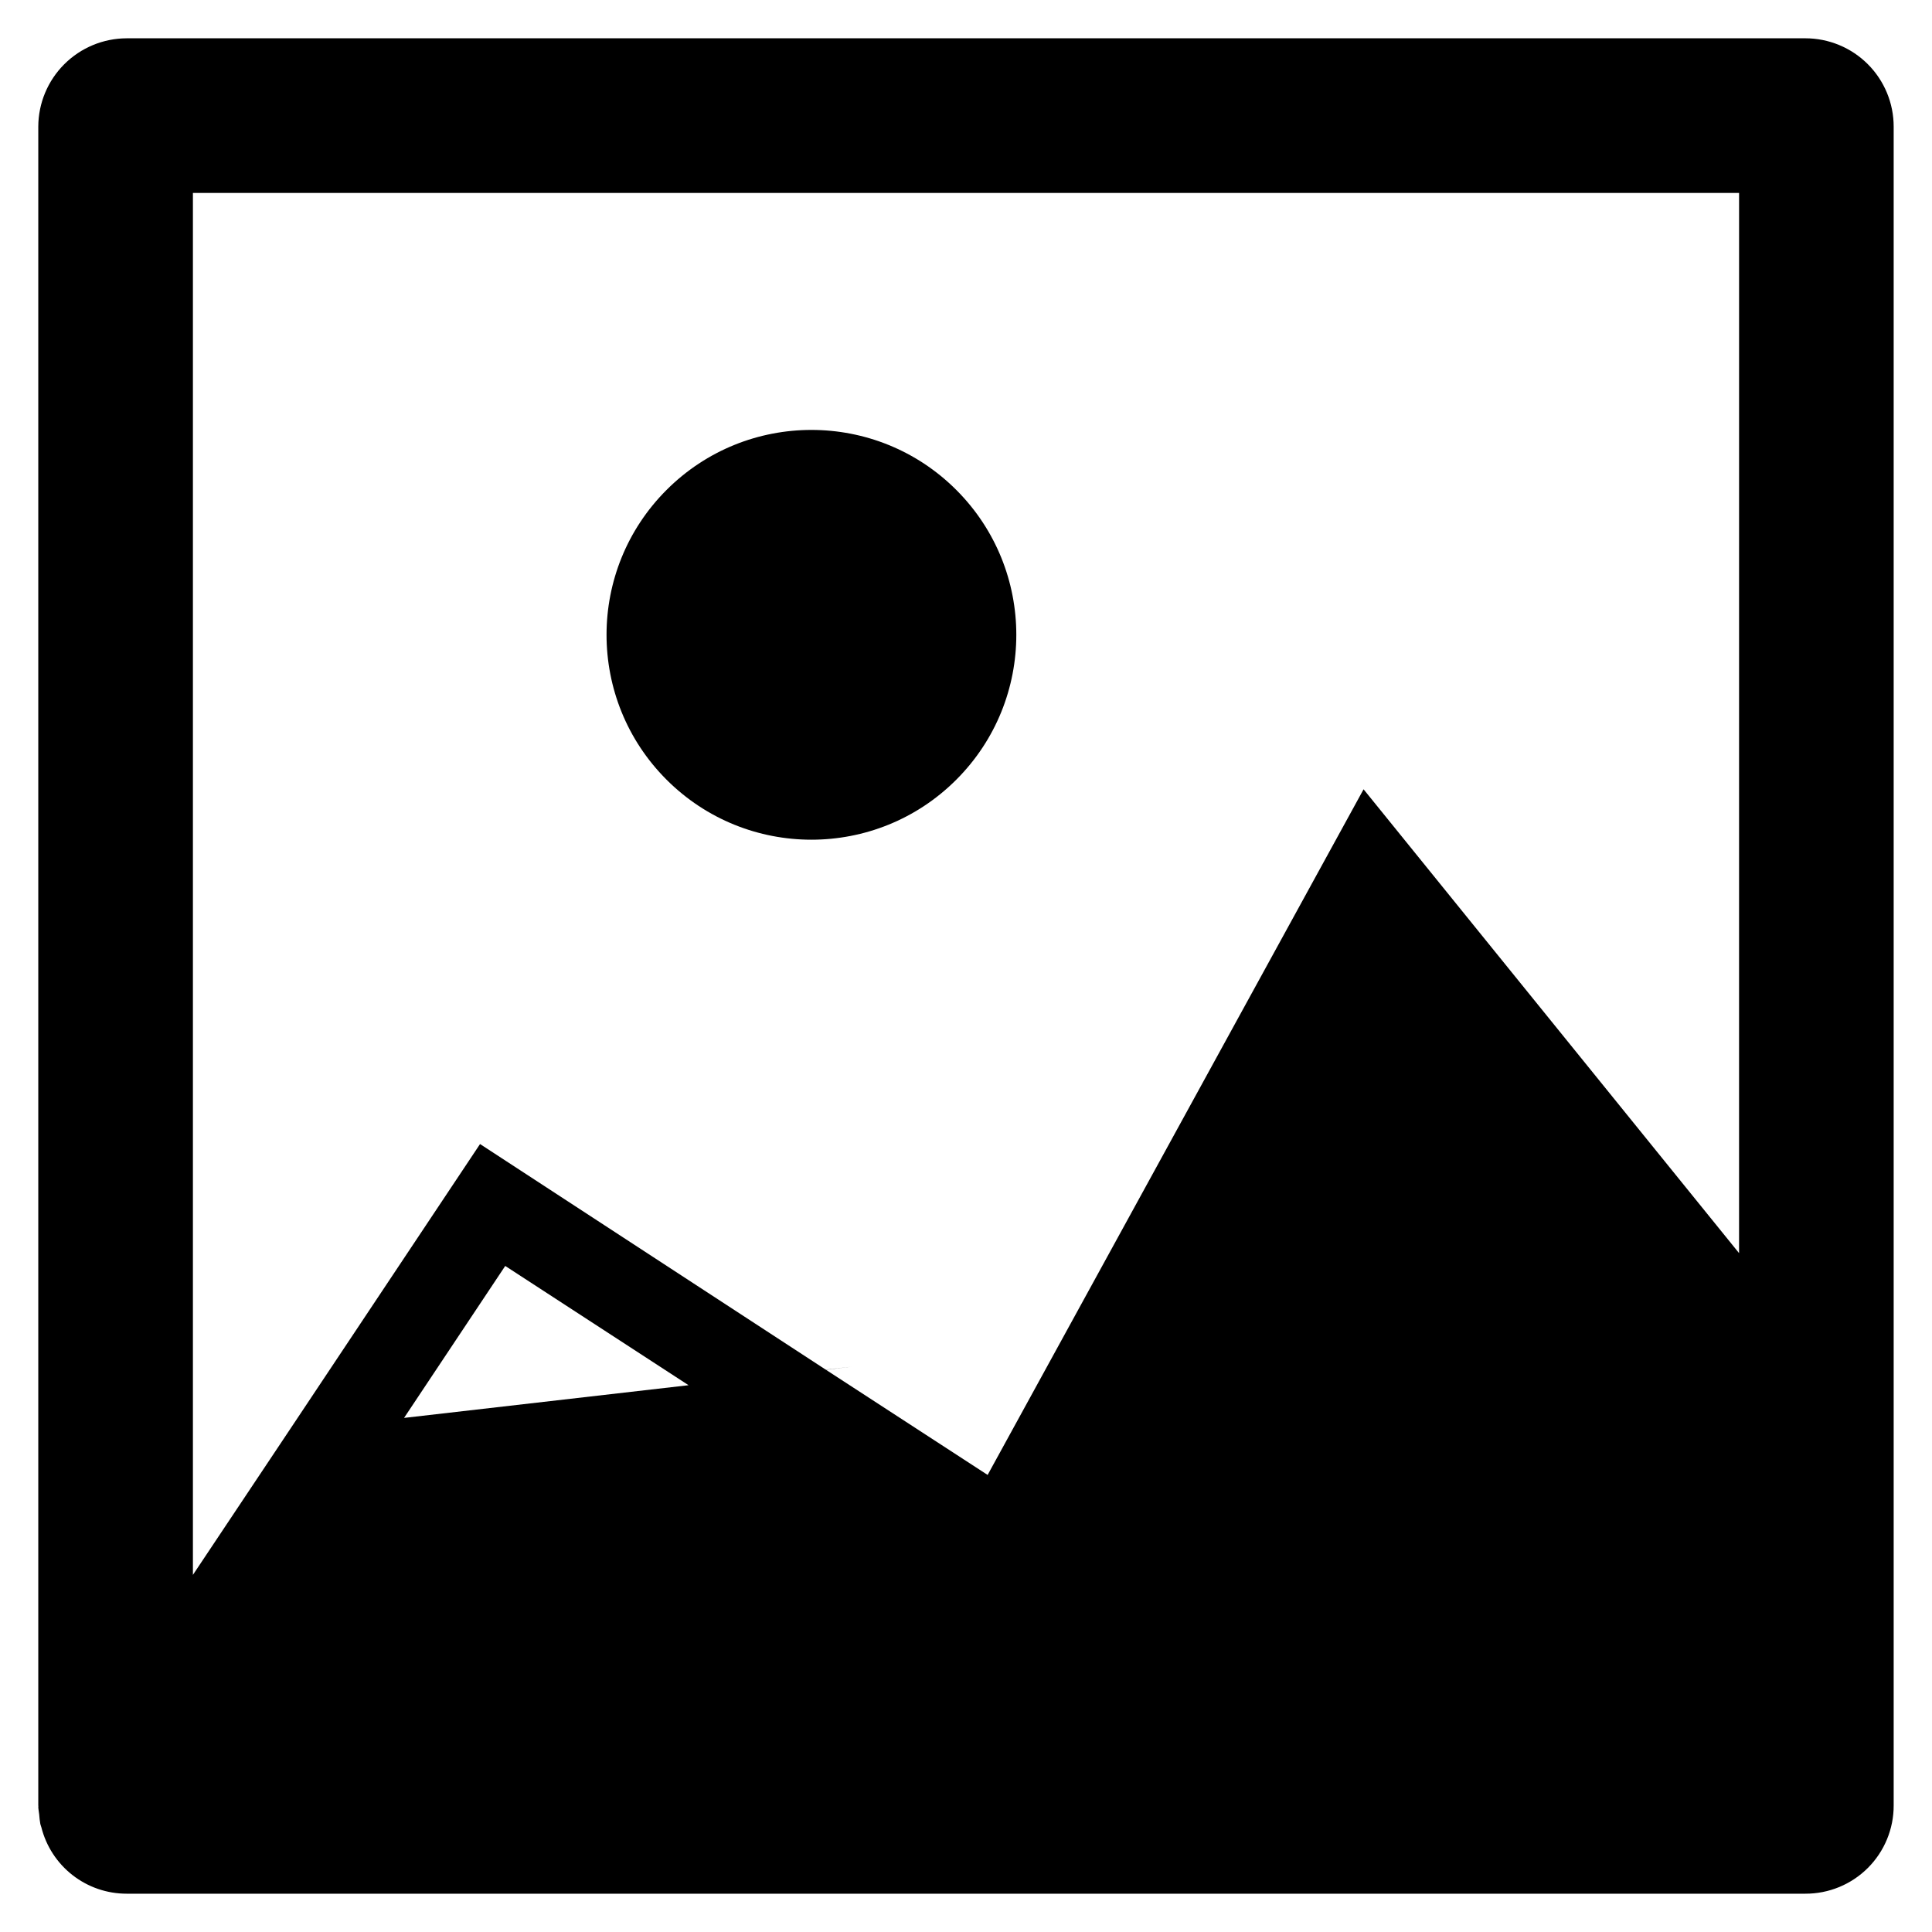
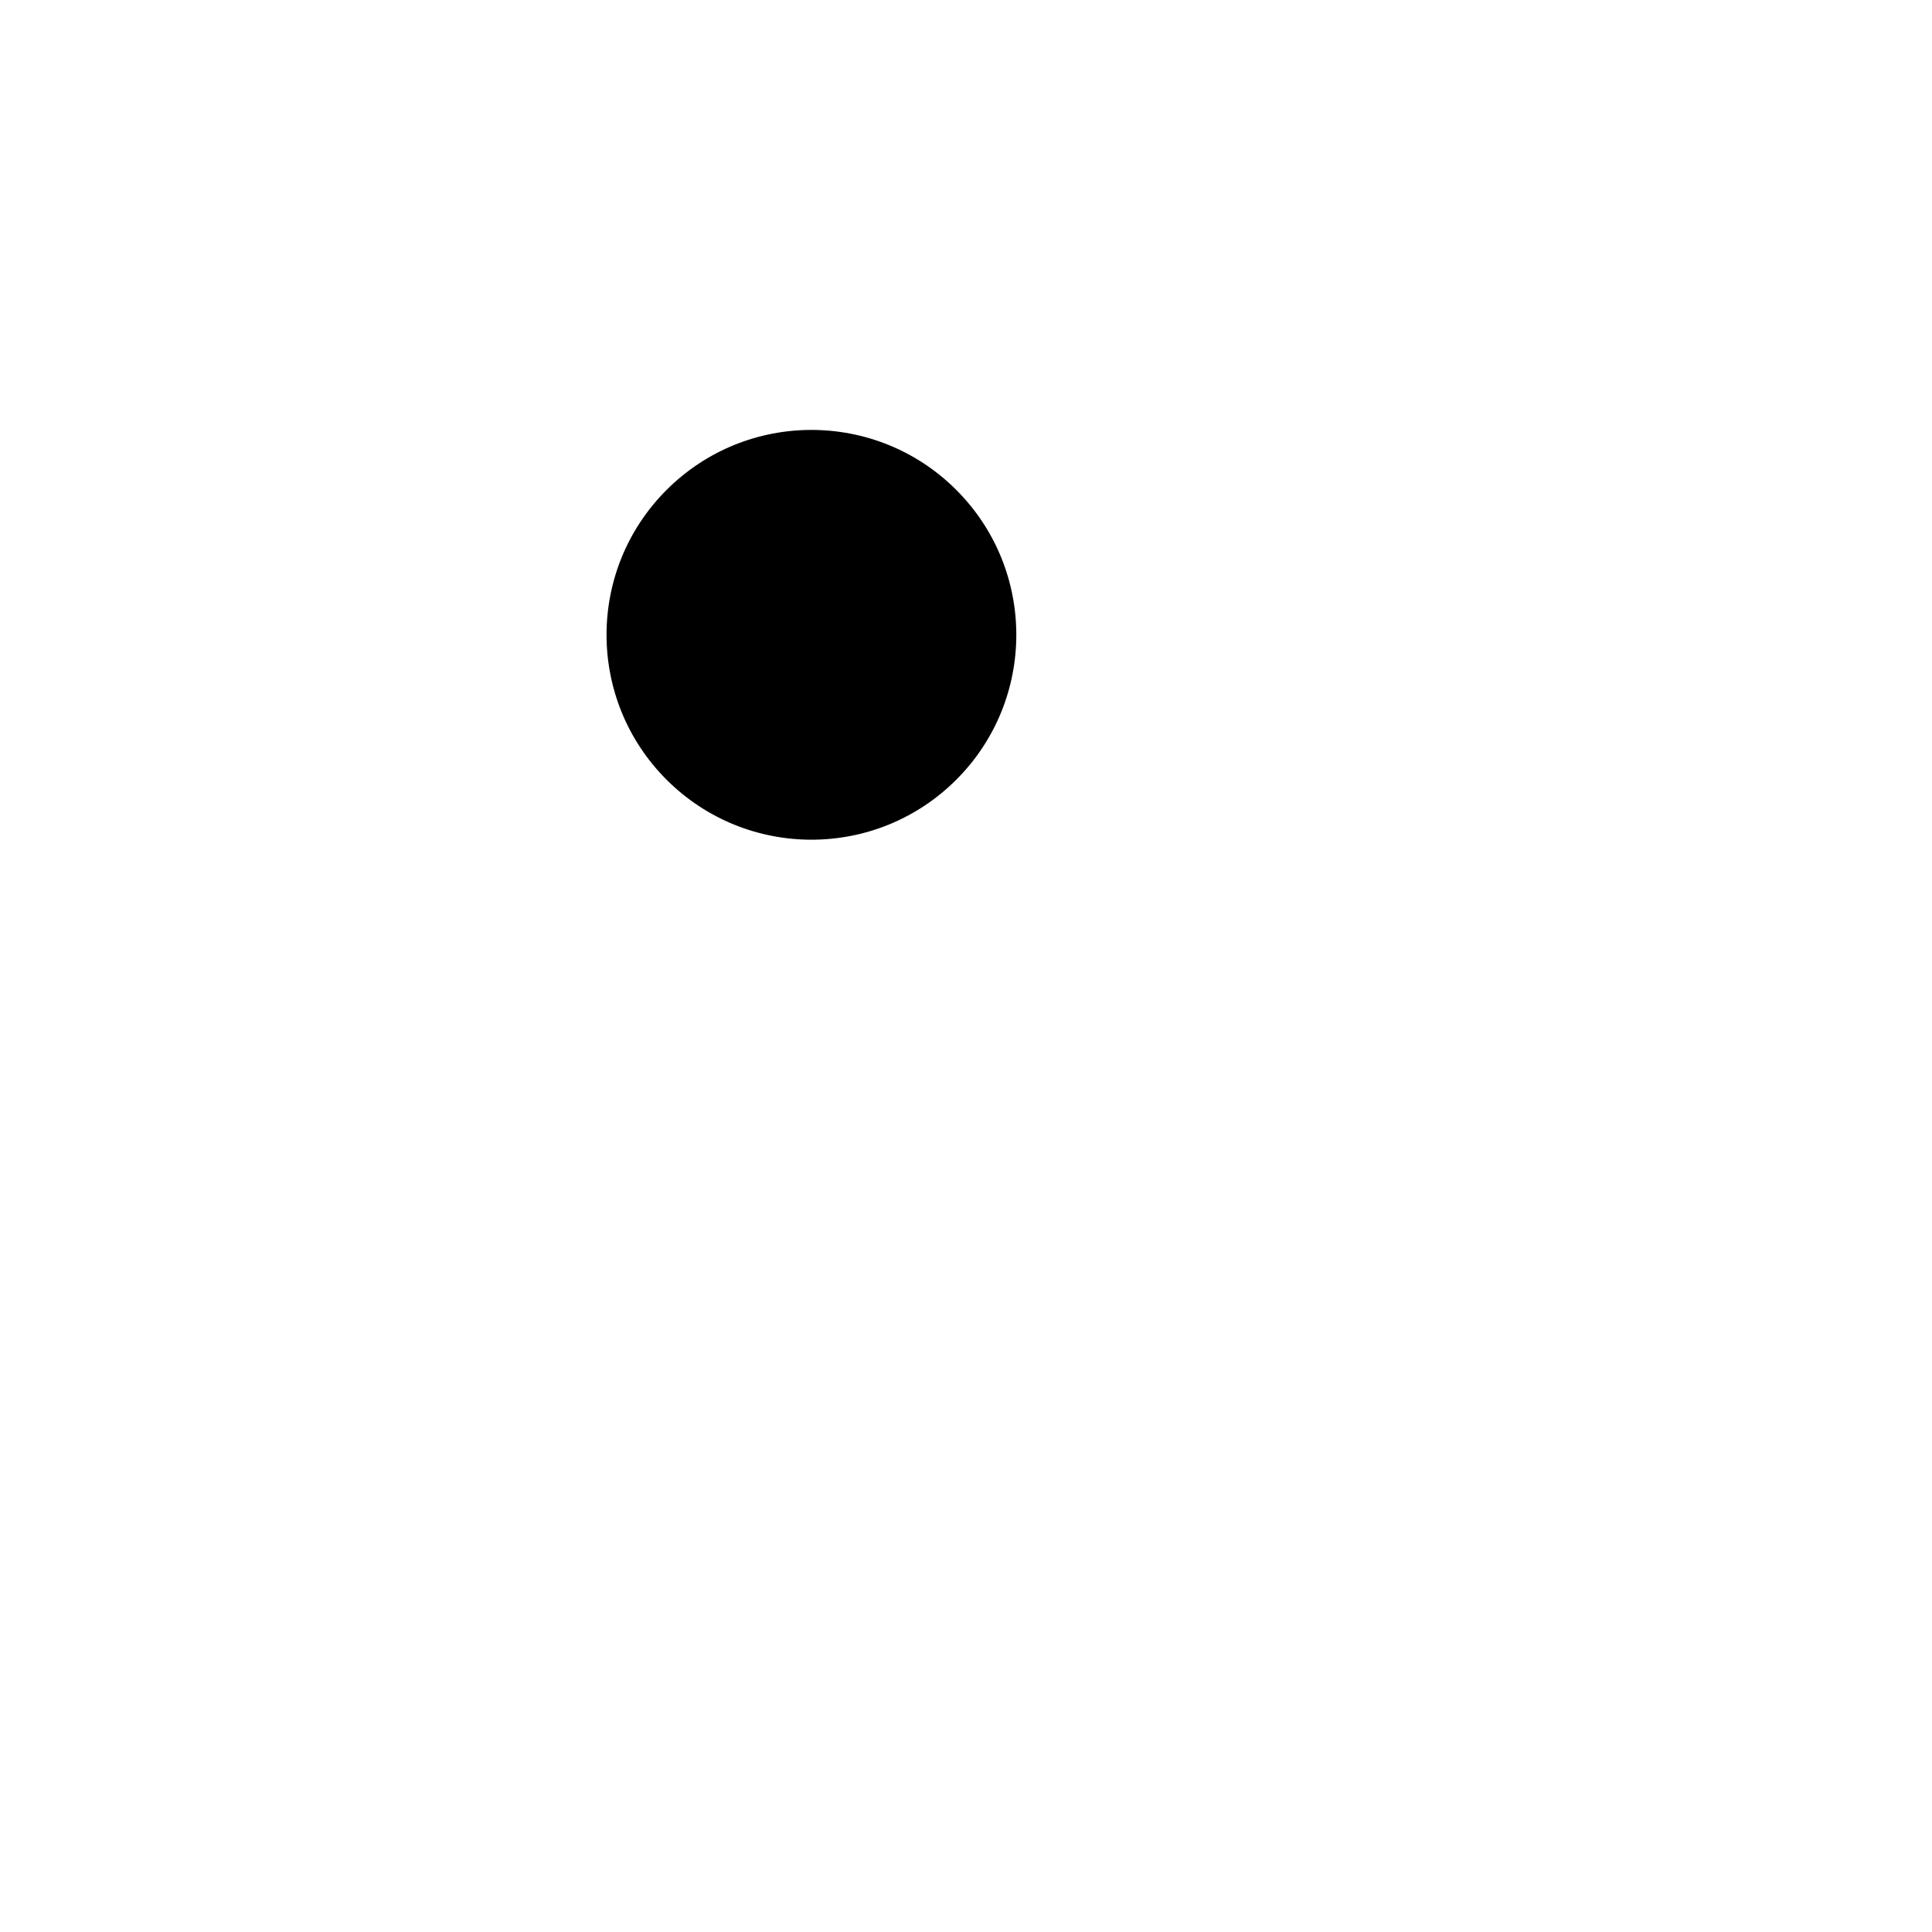
<svg xmlns="http://www.w3.org/2000/svg" fill="#000000" width="800px" height="800px" version="1.1" viewBox="144 144 512 512">
  <g>
-     <path d="m622.43 154.15h-444.87c-6.203 0.02-12.148 2.492-16.535 6.879-4.387 4.387-6.859 10.332-6.879 16.535v444.87c0 0.105 0.031 0.199 0.031 0.305l-0.031 0.047c0.012 0.707 0.168 1.375 0.242 2.066 0.055 0.848 0.156 1.688 0.301 2.523 0.066 0.297 0.191 0.57 0.27 0.863 1.266 5.035 4.176 9.5 8.273 12.691 4.094 3.191 9.137 4.922 14.328 4.918h444.87c6.219 0.023 12.184-2.438 16.582-6.832 4.394-4.398 6.856-10.367 6.832-16.582v-444.87c0.004-6.211-2.465-12.168-6.856-16.559-4.391-4.391-10.348-6.856-16.559-6.856zm-371.35 365.61 26.812-40.273 48.586 31.609zm353.79-43.668-99.508-122.92-99.629 181.7-42.848-27.863 6.789-0.82-6.844 0.785-91.613-59.789-50.691 76.094-25.402 38.082v-366.23h409.75z" />
    <path d="m397.43 273.84c21.203 21.203 21.203 55.582 0 76.785-21.203 21.207-55.582 21.207-76.789 0-21.203-21.203-21.203-55.582 0-76.785 21.207-21.207 55.586-21.207 76.789 0" />
  </g>
</svg>